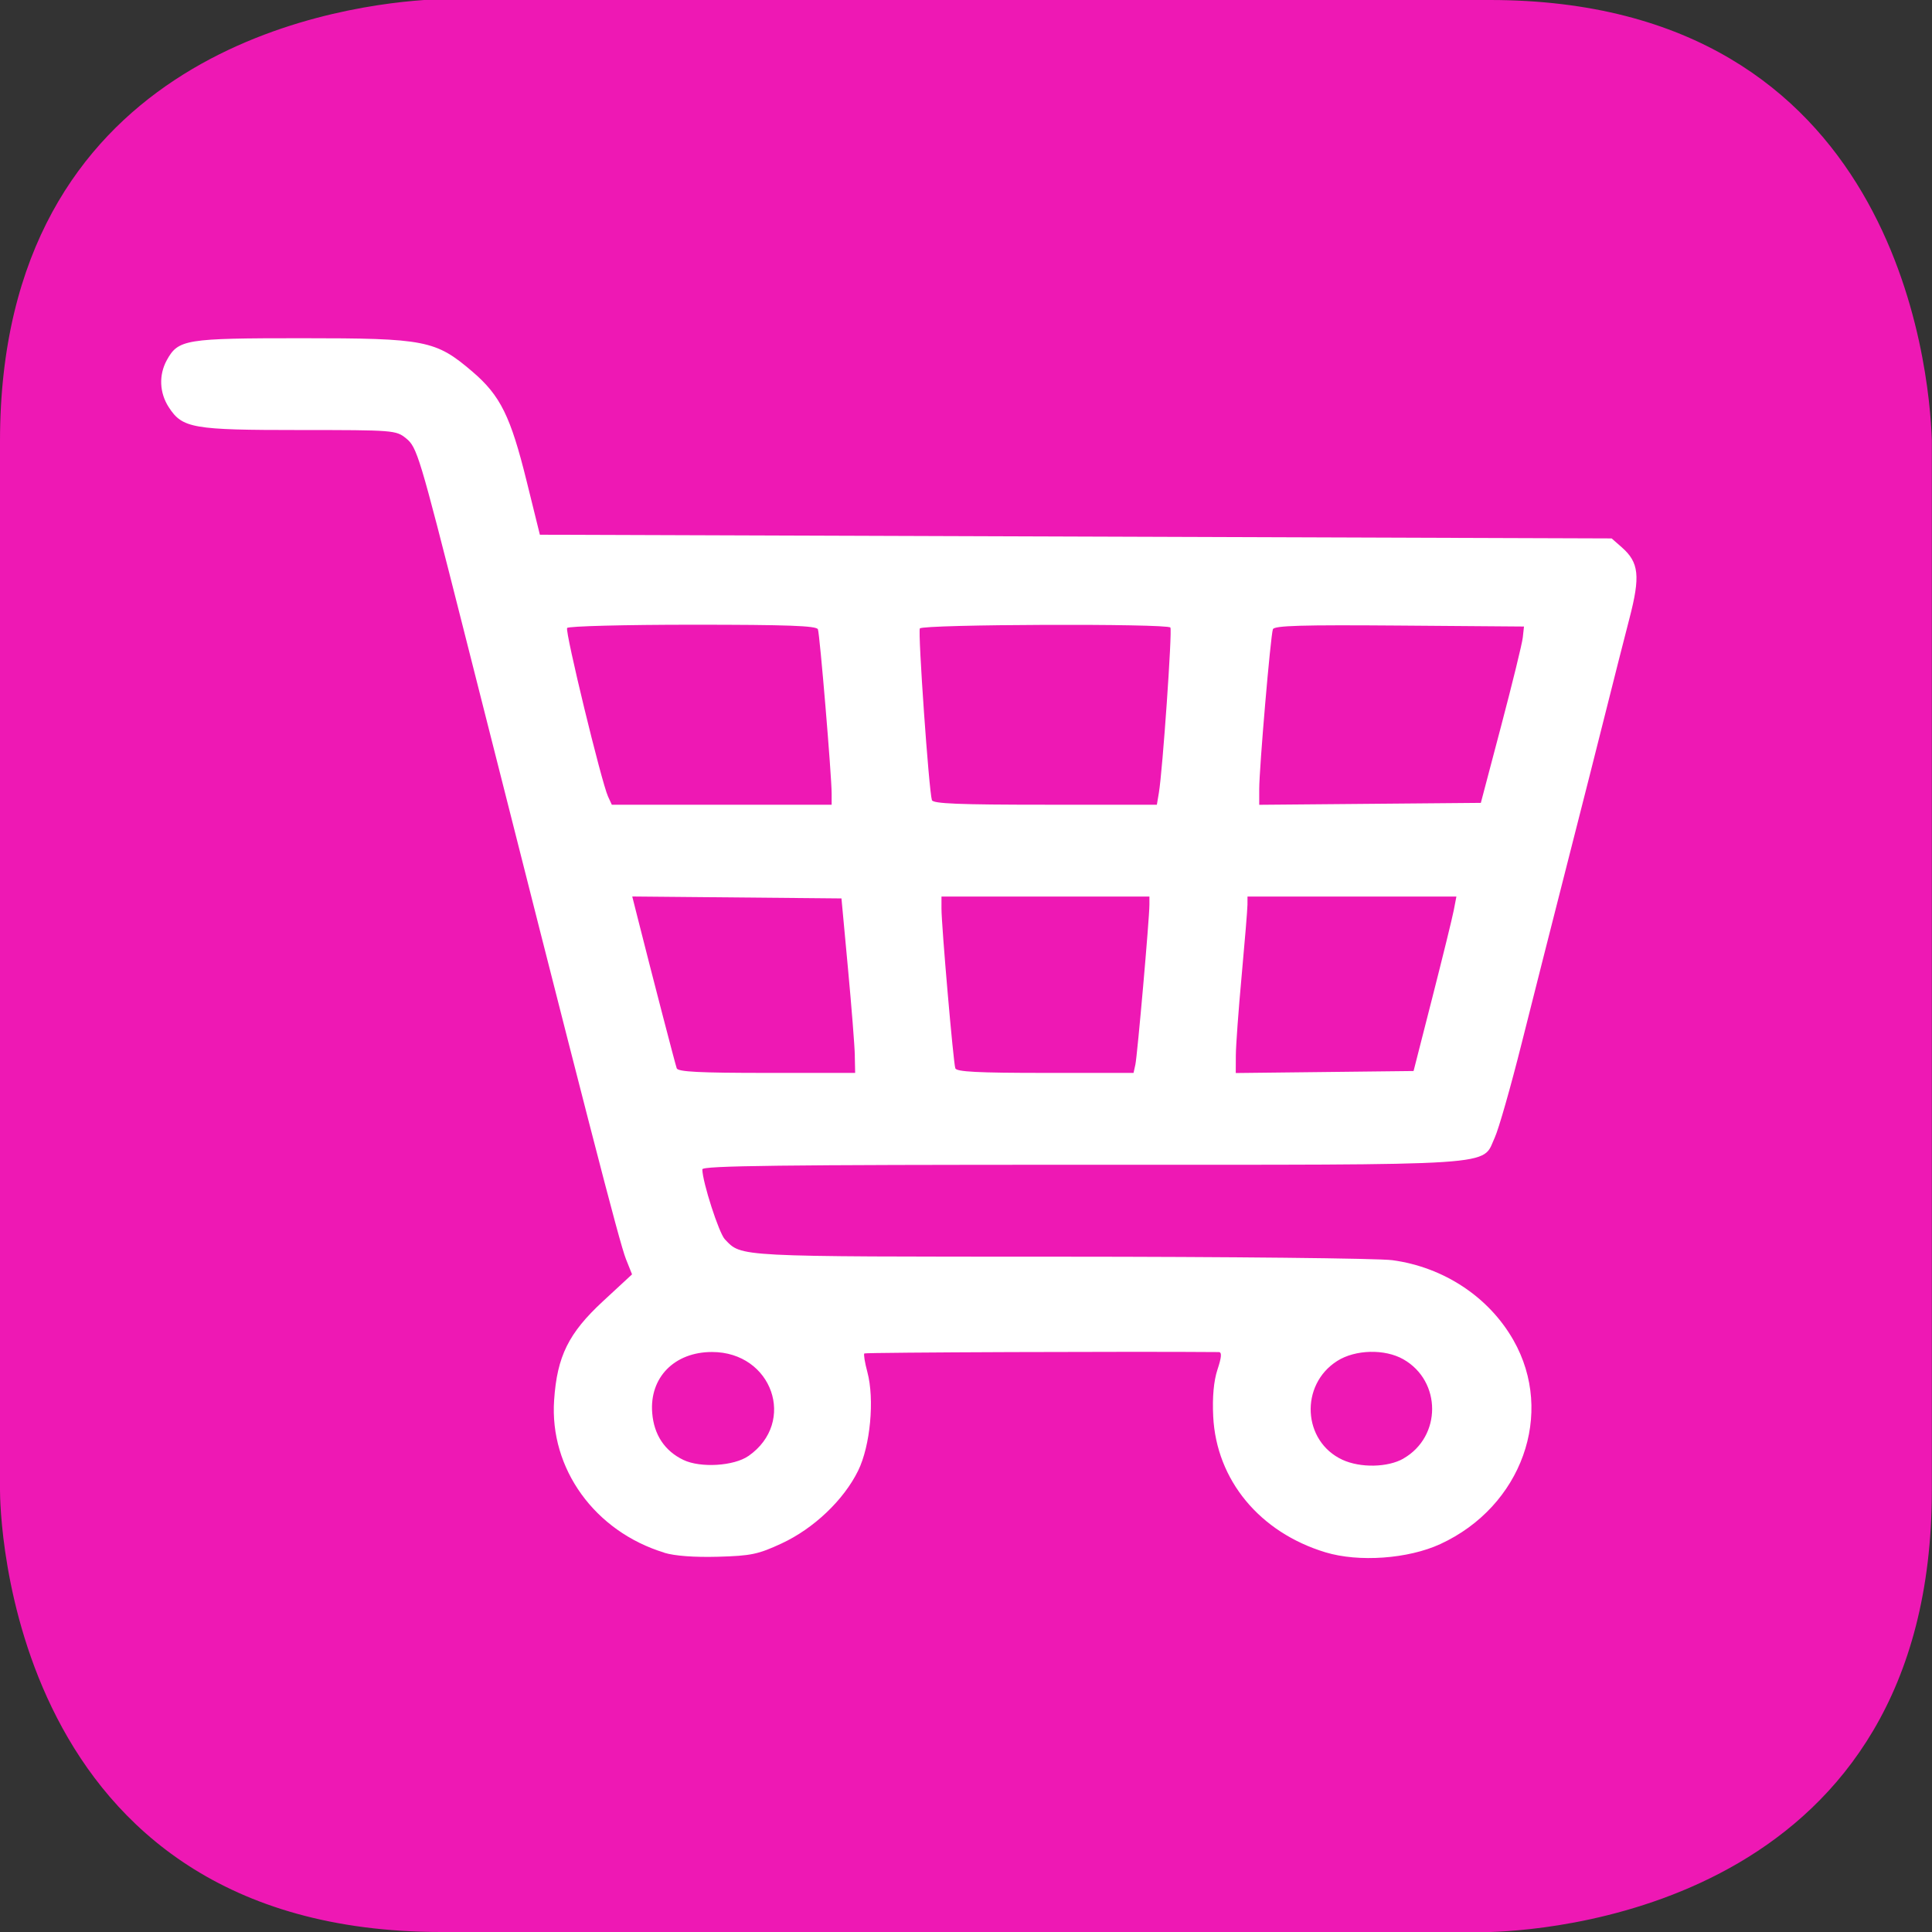
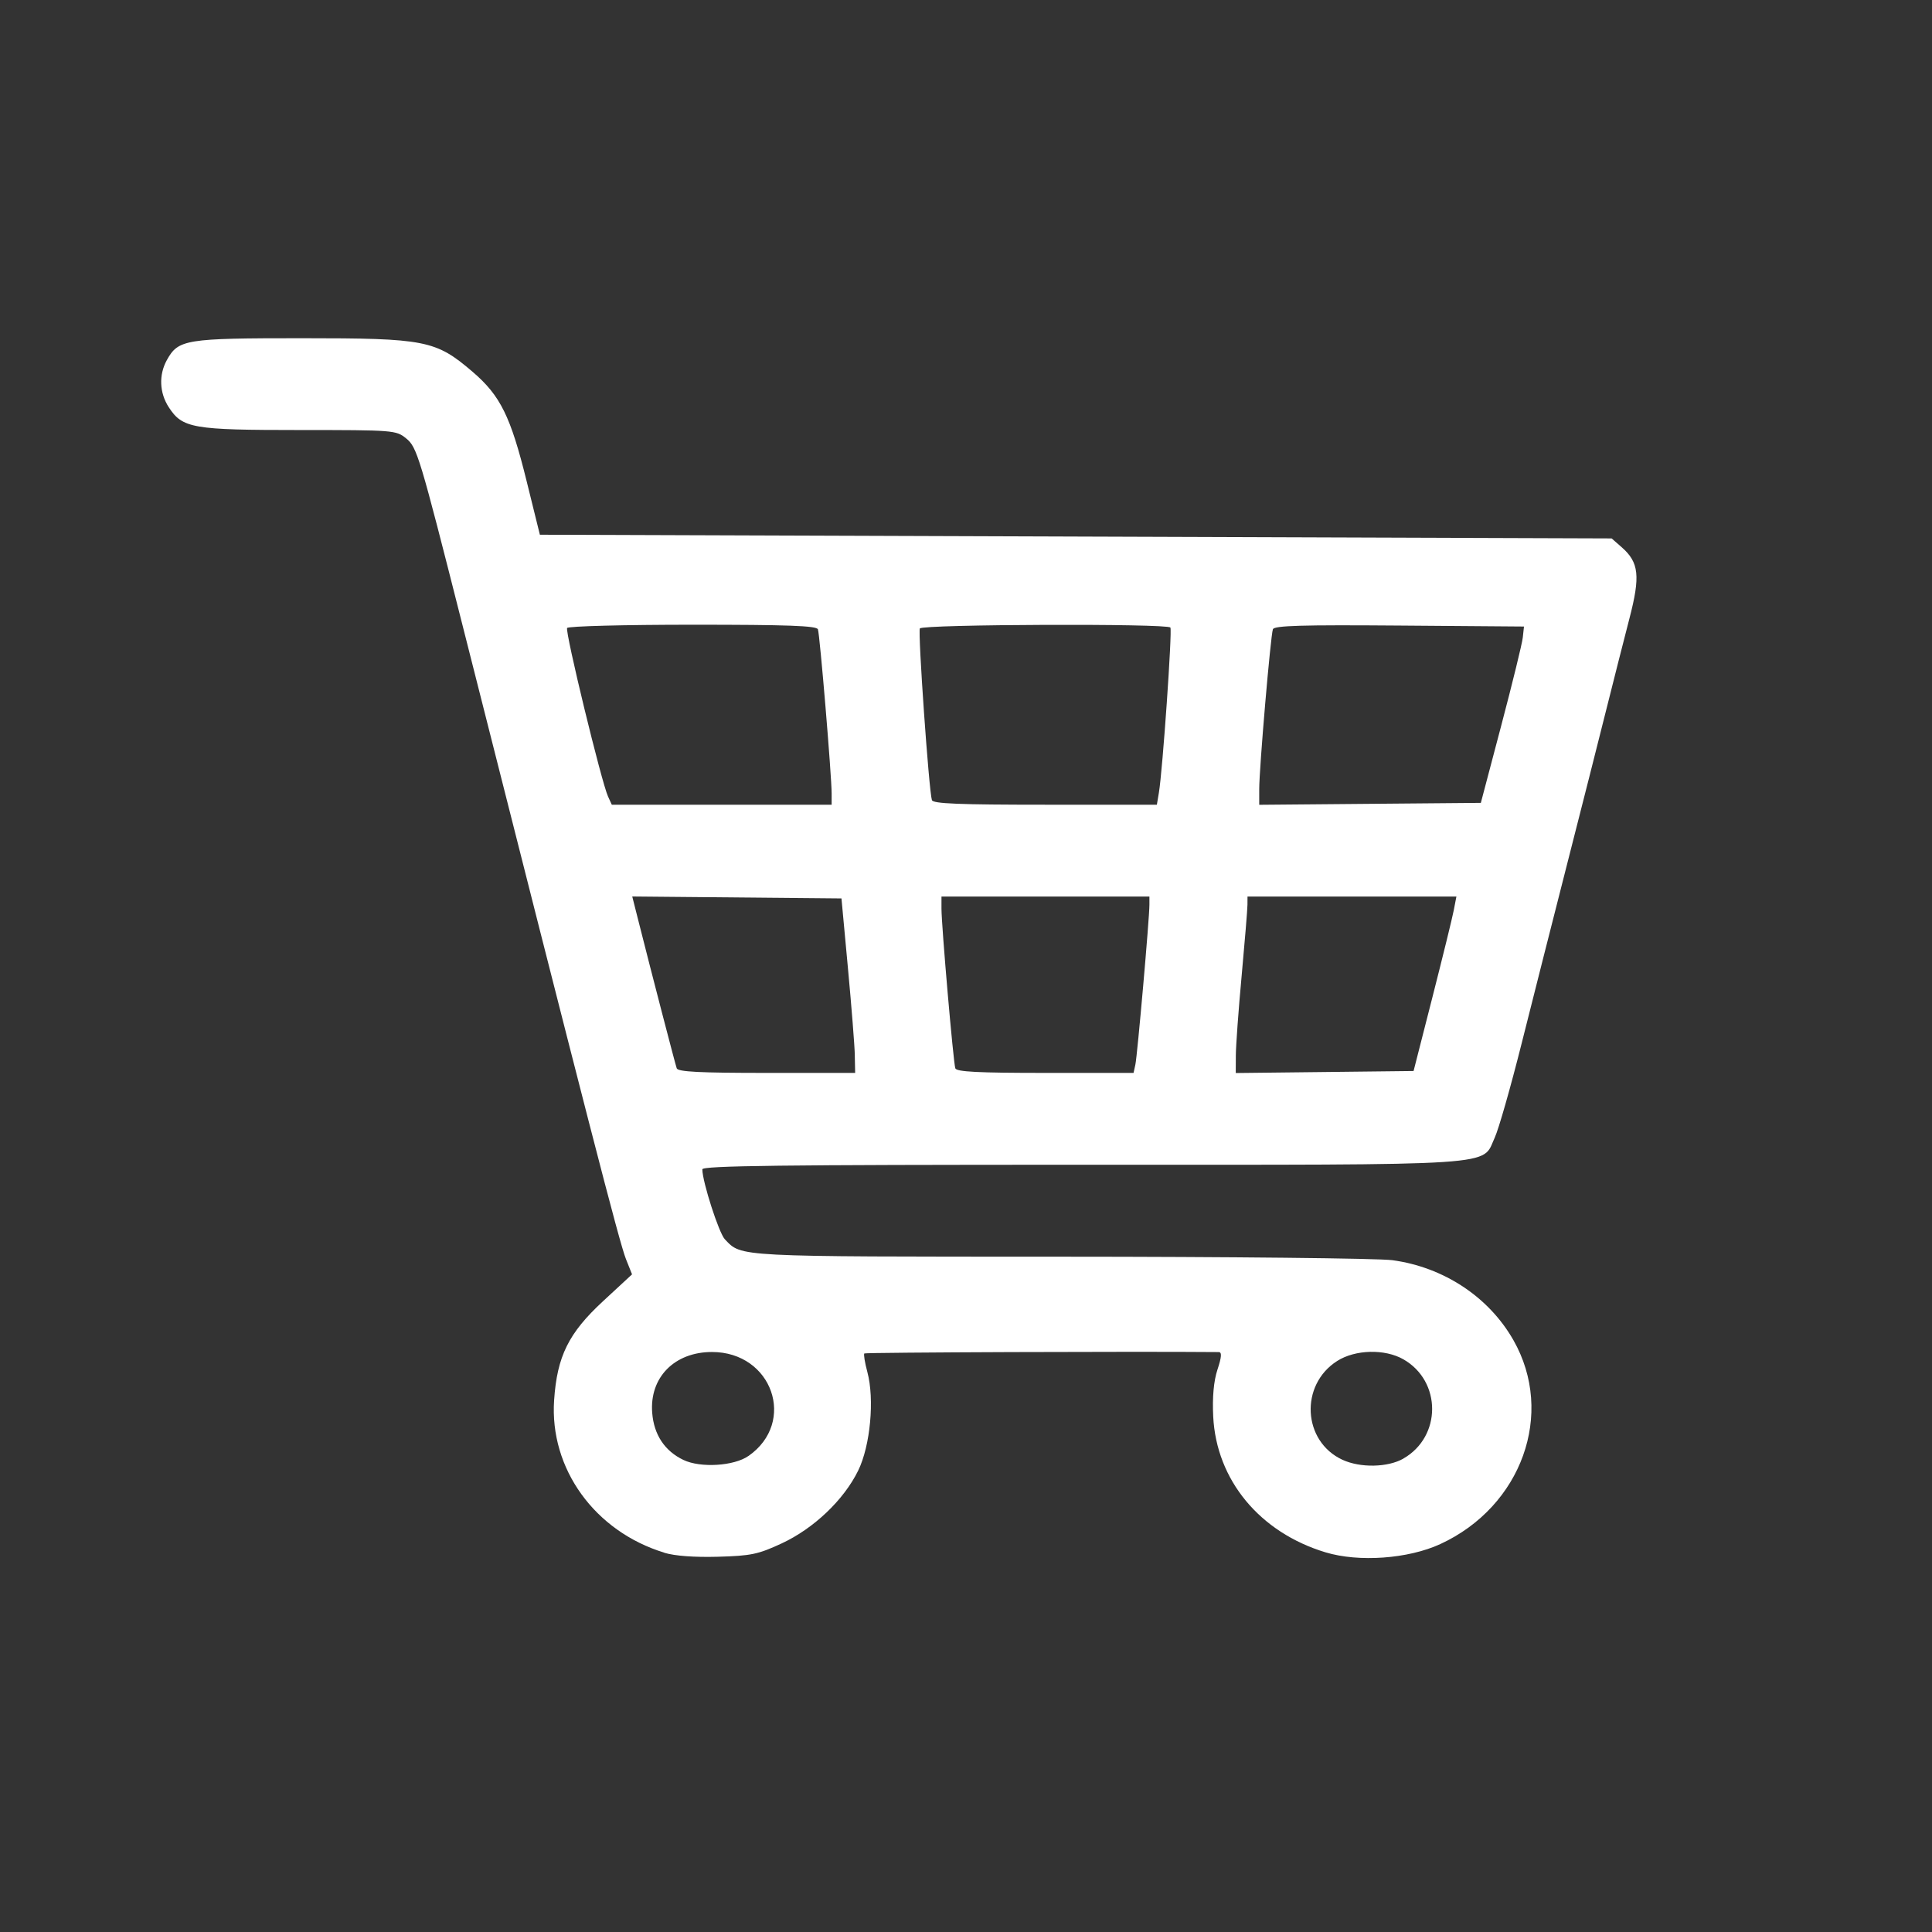
<svg xmlns="http://www.w3.org/2000/svg" xmlns:ns1="http://sodipodi.sourceforge.net/DTD/sodipodi-0.dtd" xmlns:ns2="http://www.inkscape.org/namespaces/inkscape" version="1.1" id="Layer_1" x="0px" y="0px" width="48px" height="48px" viewBox="0 0 48 48" enable-background="new 0 0 48 48" xml:space="preserve" ns1:docname="commerce.svg" ns2:version="1.2.2 (732a01da63, 2022-12-09)">
  <rect x="0" y="0" width="48" height="48" fill="#333333" stroke="none" />
  <defs id="defs11" />
  <ns1:namedview id="namedview9" pagecolor="#ffffff" bordercolor="#000000" borderopacity="0.25" ns2:showpageshadow="2" ns2:pageopacity="0.0" ns2:pagecheckerboard="0" ns2:deskcolor="#d1d1d1" showgrid="false" ns2:zoom="4.4947917" ns2:cx="71.527231" ns2:cy="40.713789" ns2:window-width="1920" ns2:window-height="1017" ns2:window-x="1912" ns2:window-y="-8" ns2:window-maximized="1" ns2:current-layer="Layer_1" />
-   <path fill="#ee18b4" d="M10.537,0C8.062,0.172,0,1.473,0,10.964v26.059C0,37.475,0.125,48,10.961,48h26.074  c1.832-0.059,10.961-0.871,10.961-10.977V10.942C47.938,9.118,47.102,0,37.015,0H10.537z" id="path2" />
  <path style="fill:#ffffff;stroke-width:1" d="m 16.503,38.575 c -1.726,-0.527 -2.853,-2.087 -2.736,-3.79 0.074,-1.089 0.359,-1.665 1.214,-2.456 L 15.703,31.661 15.551,31.28 C 15.387,30.867 14.601,27.819 11.488,15.521 10.423,11.317 10.361,11.11 10.088,10.89 9.839,10.689 9.782,10.684 7.448,10.684 4.786,10.684 4.534,10.641 4.194,10.119 3.96,9.76 3.942,9.316 4.145,8.947 4.43,8.431 4.604,8.403 7.497,8.403 c 3.076,0 3.327,0.049 4.243,0.833 0.692,0.592 0.946,1.107 1.346,2.726 l 0.327,1.323 13.314,0.046 13.314,0.046 0.252,0.221 c 0.427,0.376 0.464,0.714 0.19,1.767 -0.133,0.513 -0.391,1.528 -0.573,2.256 -0.182,0.728 -0.619,2.453 -0.972,3.833 -0.352,1.38 -0.863,3.393 -1.134,4.472 -0.271,1.079 -0.571,2.129 -0.666,2.334 -0.336,0.722 0.331,0.678 -10.276,0.678 -7.467,0 -9.414,0.024 -9.413,0.114 0.004,0.317 0.413,1.585 0.56,1.738 0.426,0.441 0.205,0.43 8.327,0.432 4.197,0.001 7.913,0.04 8.257,0.087 1.275,0.173 2.396,0.913 3.007,1.986 1.038,1.823 0.209,4.133 -1.816,5.067 -0.799,0.368 -2.024,0.456 -2.853,0.205 -1.634,-0.495 -2.71,-1.795 -2.789,-3.373 -0.024,-0.482 0.012,-0.883 0.106,-1.168 0.103,-0.31 0.112,-0.434 0.031,-0.434 -2.04,-0.018 -8.777,0.007 -8.805,0.034 -0.021,0.02 0.012,0.227 0.075,0.46 0.182,0.678 0.075,1.832 -0.228,2.451 -0.357,0.729 -1.103,1.439 -1.903,1.81 -0.582,0.27 -0.758,0.307 -1.581,0.33 -0.589,0.016 -1.074,-0.02 -1.333,-0.099 z m 2.092,-2.401 c 1.204,-0.84 0.592,-2.584 -0.906,-2.584 -0.933,0 -1.556,0.634 -1.485,1.514 0.043,0.543 0.311,0.946 0.776,1.168 0.424,0.203 1.256,0.152 1.615,-0.099 z m 16.272,0.063 c 0.952,-0.544 0.952,-1.922 0,-2.465 -0.461,-0.263 -1.196,-0.245 -1.645,0.041 -0.935,0.595 -0.86,1.997 0.131,2.455 0.445,0.205 1.126,0.192 1.515,-0.03 z M 21.238,26.222 c -0.005,-0.238 -0.082,-1.214 -0.171,-2.167 l -0.161,-1.734 -2.599,-0.024 -2.599,-0.024 0.133,0.526 c 0.365,1.447 0.936,3.642 0.972,3.743 0.032,0.087 0.568,0.114 2.237,0.114 h 2.196 l -0.009,-0.433 z m 6.97,0.228 c 0.049,-0.223 0.349,-3.637 0.349,-3.971 v -0.204 h -2.583 -2.583 l -2.92e-4,0.297 c -4.05e-4,0.421 0.295,3.833 0.344,3.97 0.031,0.087 0.566,0.114 2.234,0.114 h 2.194 l 0.045,-0.205 z m 7.378,-1.666 c 0.256,-1.004 0.496,-1.979 0.532,-2.167 l 0.066,-0.342 h -2.595 -2.595 l -0.001,0.205 c -6.65e-4,0.113 -0.066,0.903 -0.144,1.757 -0.079,0.853 -0.144,1.747 -0.145,1.987 l -0.002,0.435 2.209,-0.025 2.209,-0.025 z M 20.662,19.716 c 0,-0.437 -0.294,-3.954 -0.341,-4.081 -0.033,-0.088 -0.744,-0.114 -3.11,-0.114 -1.687,0 -3.091,0.036 -3.121,0.081 -0.056,0.085 0.853,3.83 1.016,4.186 l 0.094,0.205 h 2.731 2.731 z m 8.13,-0.02 c 0.093,-0.551 0.335,-4.031 0.286,-4.105 -0.068,-0.103 -6.156,-0.081 -6.224,0.022 -0.053,0.08 0.224,4.034 0.299,4.266 0.028,0.088 0.676,0.114 2.813,0.114 h 2.776 z m 8.505,-1.666 c 0.278,-1.054 0.52,-2.04 0.536,-2.19 l 0.03,-0.274 -3.097,-0.024 c -2.426,-0.019 -3.106,10e-4 -3.141,0.091 -0.057,0.147 -0.34,3.454 -0.34,3.972 v 0.39 l 2.753,-0.024 2.753,-0.024 z" id="path306" />
</svg>